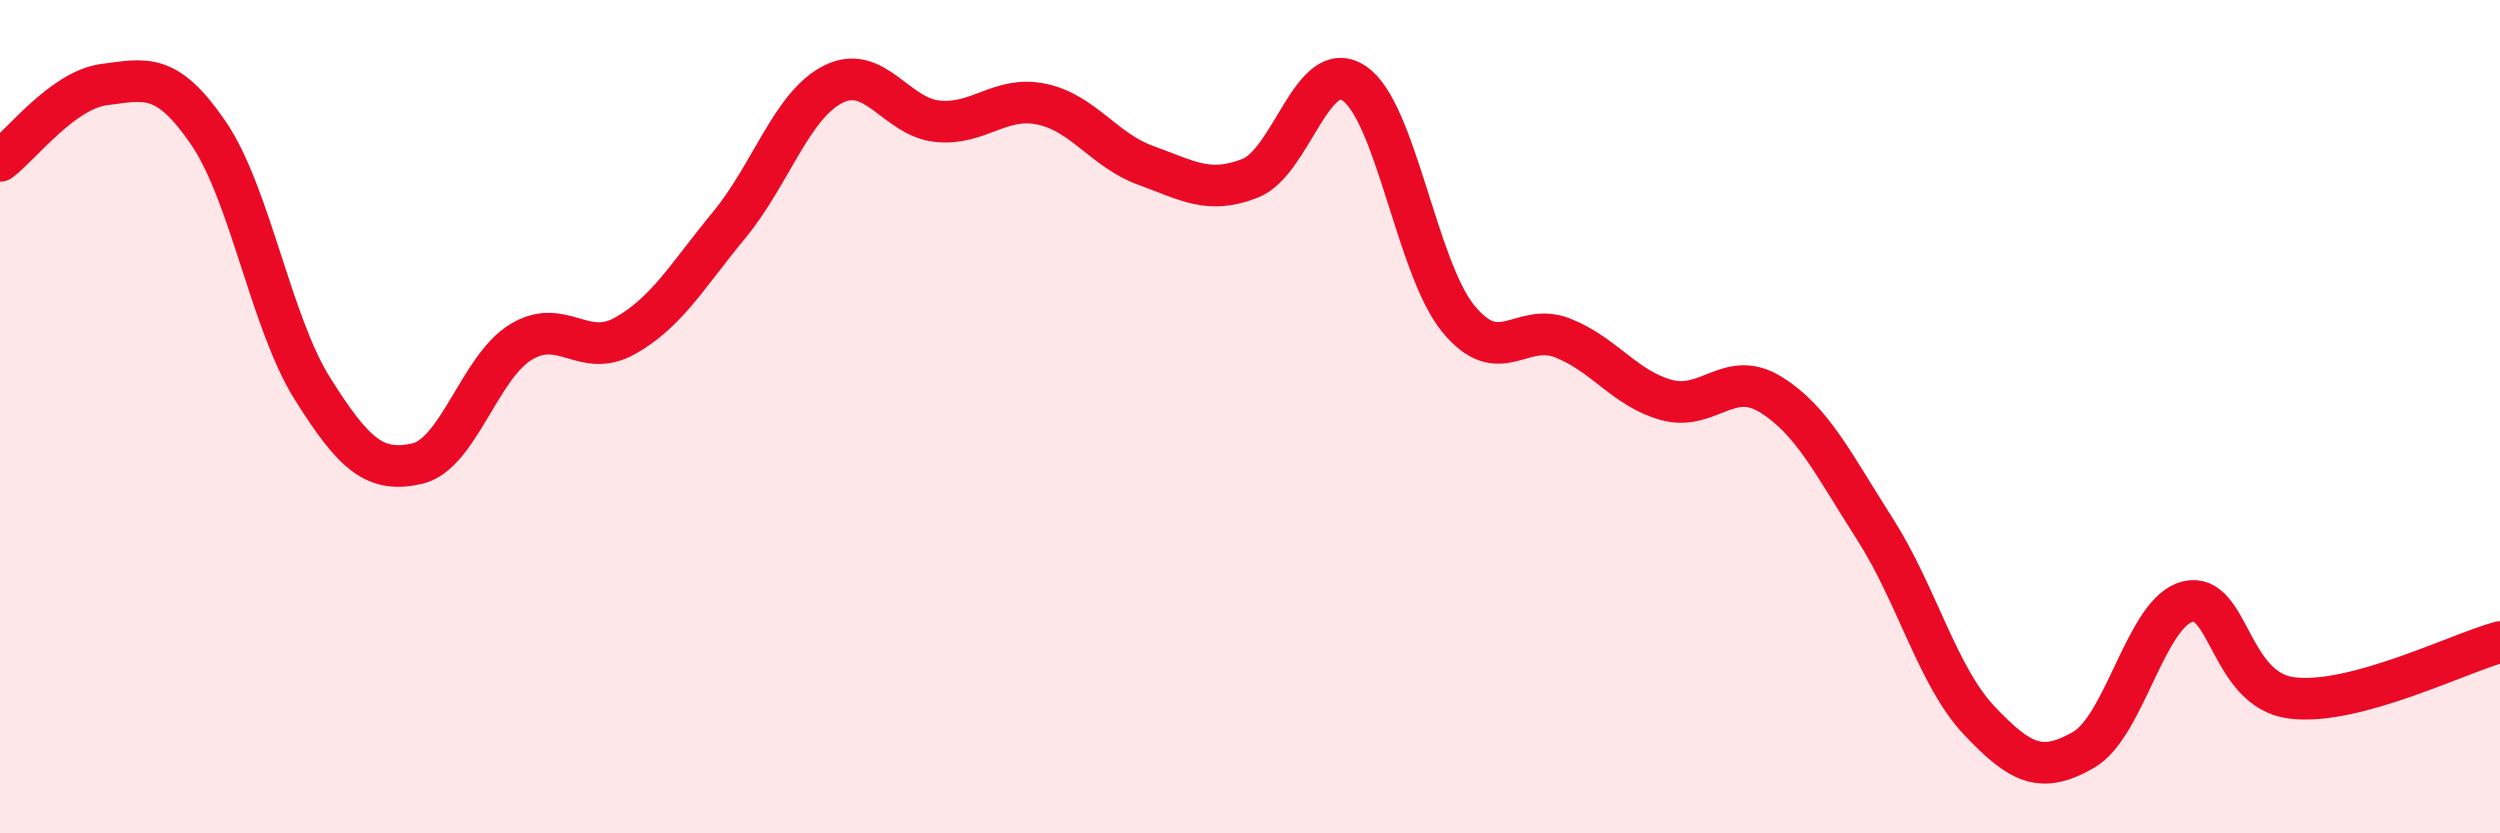
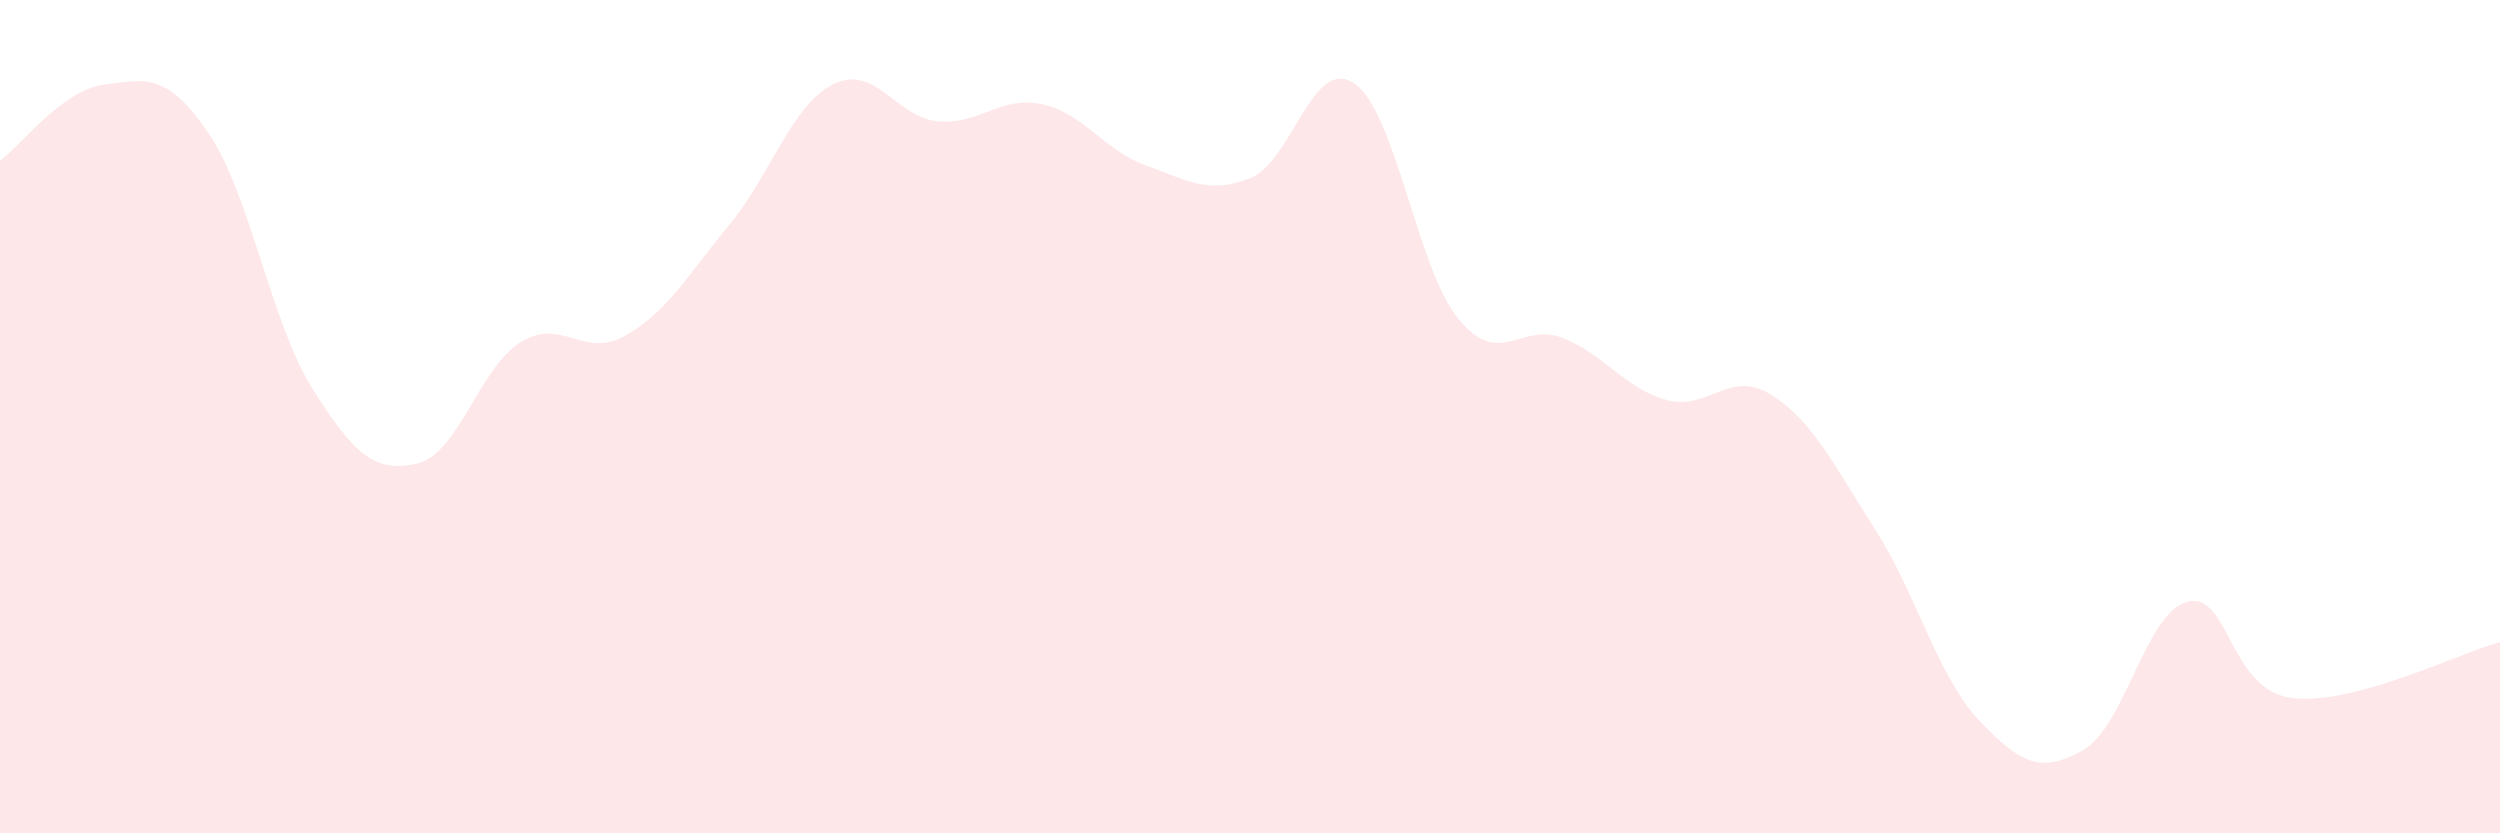
<svg xmlns="http://www.w3.org/2000/svg" width="60" height="20" viewBox="0 0 60 20">
  <path d="M 0,3.86 C 0.5,3.49 1.5,2.16 2.5,2.03 C 3.5,1.9 4,1.73 5,3.19 C 6,4.65 6.5,7.74 7.5,9.33 C 8.5,10.92 9,11.35 10,11.13 C 11,10.91 11.5,8.82 12.5,8.21 C 13.5,7.6 14,8.62 15,8.06 C 16,7.5 16.5,6.61 17.5,5.4 C 18.5,4.19 19,2.52 20,2.02 C 21,1.52 21.5,2.81 22.5,2.91 C 23.5,3.01 24,2.29 25,2.5 C 26,2.71 26.5,3.61 27.5,3.97 C 28.5,4.33 29,4.67 30,4.28 C 31,3.89 31.5,1.33 32.5,2 C 33.5,2.67 34,6.43 35,7.65 C 36,8.87 36.5,7.72 37.5,8.11 C 38.5,8.5 39,9.33 40,9.6 C 41,9.87 41.5,8.85 42.5,9.47 C 43.5,10.09 44,11.14 45,12.7 C 46,14.26 46.5,16.23 47.5,17.29 C 48.5,18.35 49,18.57 50,18 C 51,17.43 51.5,14.69 52.5,14.44 C 53.5,14.19 53.5,16.56 55,16.75 C 56.5,16.94 59,15.68 60,15.41L60 20L0 20Z" fill="#EB0A25" opacity="0.1" stroke-linecap="round" stroke-linejoin="round" />
-   <path d="M 0,3.86 C 0.5,3.49 1.5,2.16 2.5,2.03 C 3.5,1.9 4,1.73 5,3.19 C 6,4.65 6.5,7.74 7.5,9.33 C 8.5,10.92 9,11.35 10,11.13 C 11,10.91 11.5,8.82 12.5,8.21 C 13.5,7.6 14,8.62 15,8.06 C 16,7.5 16.5,6.61 17.5,5.4 C 18.5,4.19 19,2.52 20,2.02 C 21,1.52 21.5,2.81 22.5,2.91 C 23.5,3.01 24,2.29 25,2.5 C 26,2.71 26.5,3.61 27.5,3.97 C 28.5,4.33 29,4.67 30,4.28 C 31,3.89 31.5,1.33 32.5,2 C 33.5,2.67 34,6.43 35,7.65 C 36,8.87 36.5,7.72 37.5,8.11 C 38.5,8.5 39,9.33 40,9.6 C 41,9.87 41.5,8.85 42.5,9.47 C 43.5,10.09 44,11.14 45,12.7 C 46,14.26 46.5,16.23 47.5,17.29 C 48.5,18.35 49,18.57 50,18 C 51,17.43 51.5,14.69 52.5,14.44 C 53.5,14.19 53.5,16.56 55,16.75 C 56.5,16.94 59,15.68 60,15.41" stroke="#EB0A25" stroke-width="1" fill="none" stroke-linecap="round" stroke-linejoin="round" />
</svg>